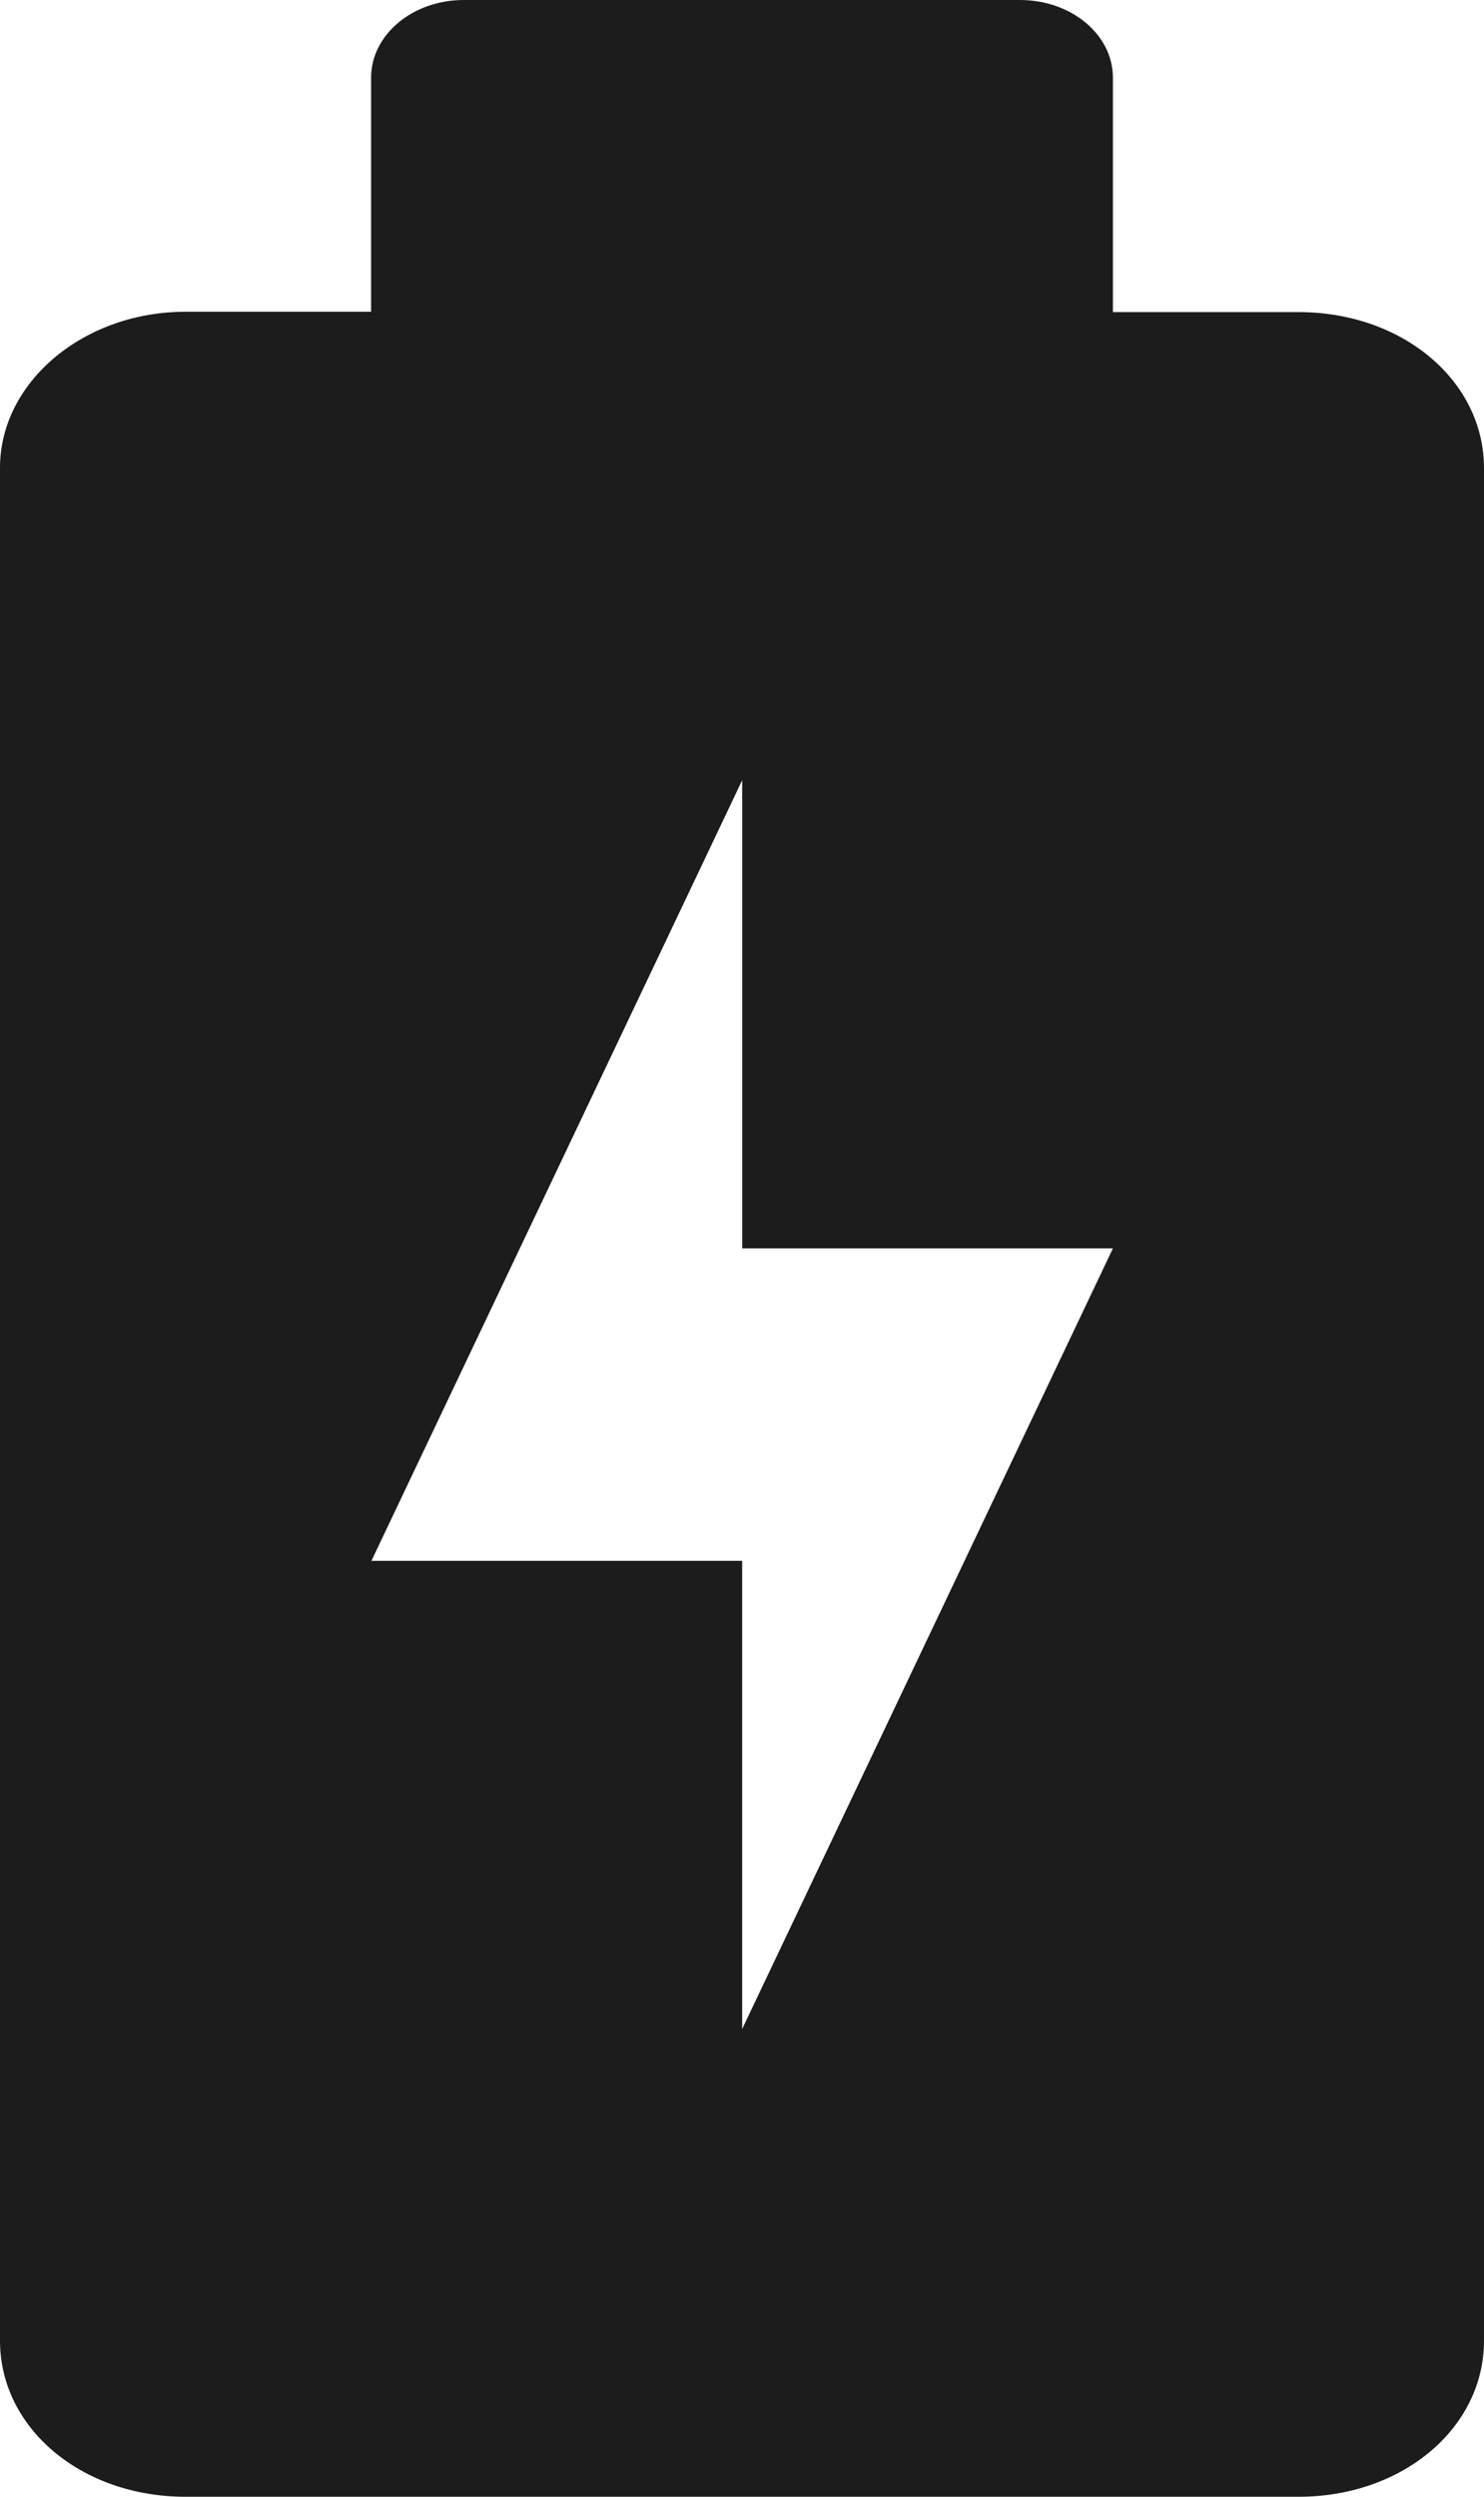
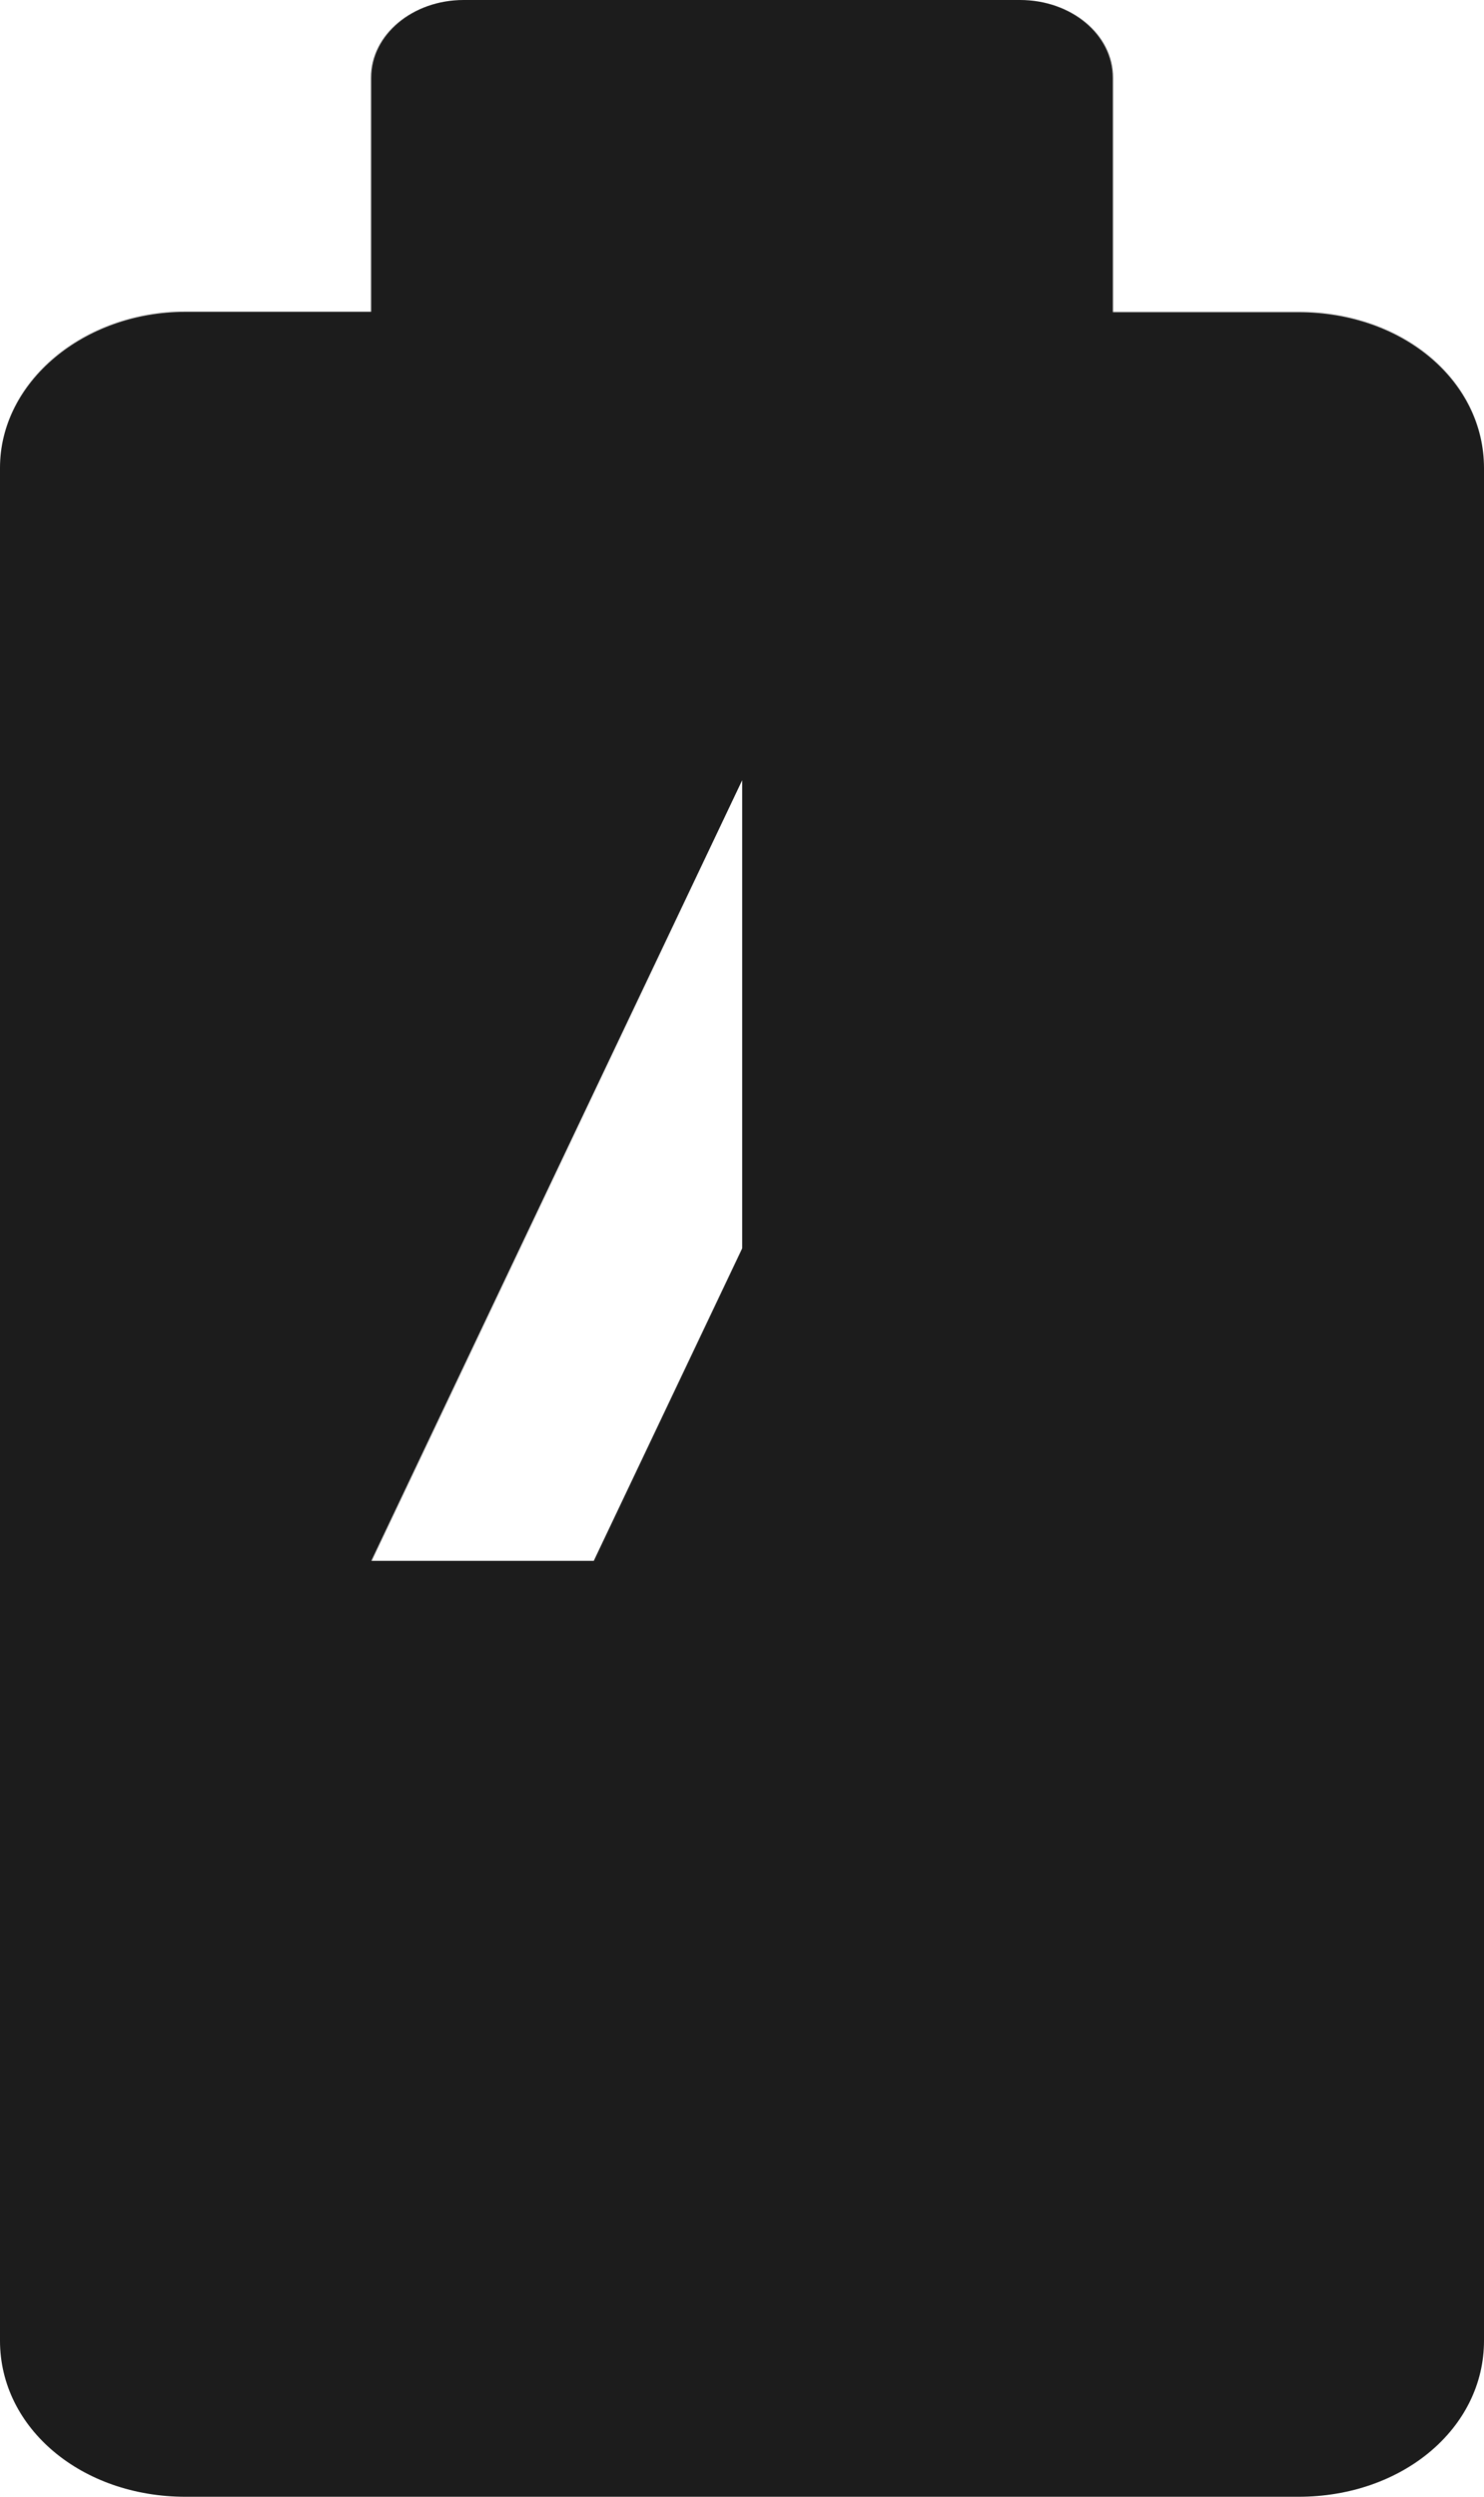
<svg xmlns="http://www.w3.org/2000/svg" id="Layer_2" data-name="Layer 2" viewBox="0 0 42.63 71.69">
  <defs>
    <style>
      .cls-1 {
        fill: #1c1c1c;
        stroke-width: 0px;
      }
    </style>
  </defs>
  <g id="Layer_1-2" data-name="Layer 1">
-     <path class="cls-1" d="M21.32,58.25v-13.44h-10.65l10.65-22.41v13.44h10.65l-10.65,22.41ZM37.3,8.96h-5.33V2.23c0-1.24-1.2-2.23-2.67-2.23h-15.98c-1.47,0-2.66,1-2.66,2.23v6.72h-5.33c-2.93,0-5.33,2.02-5.33,4.48v53.77c0,2.51,2.34,4.48,5.33,4.48h31.97c2.99,0,5.33-1.97,5.33-4.48V13.44c0-2.51-2.34-4.48-5.33-4.48" />
+     <path class="cls-1" d="M21.32,58.25v-13.44h-10.65l10.65-22.41v13.44l-10.65,22.41ZM37.3,8.96h-5.33V2.23c0-1.24-1.2-2.23-2.67-2.23h-15.98c-1.47,0-2.66,1-2.66,2.23v6.72h-5.33c-2.93,0-5.33,2.02-5.33,4.48v53.77c0,2.51,2.34,4.48,5.33,4.48h31.97c2.99,0,5.33-1.97,5.33-4.48V13.44c0-2.51-2.34-4.48-5.33-4.48" />
  </g>
</svg>